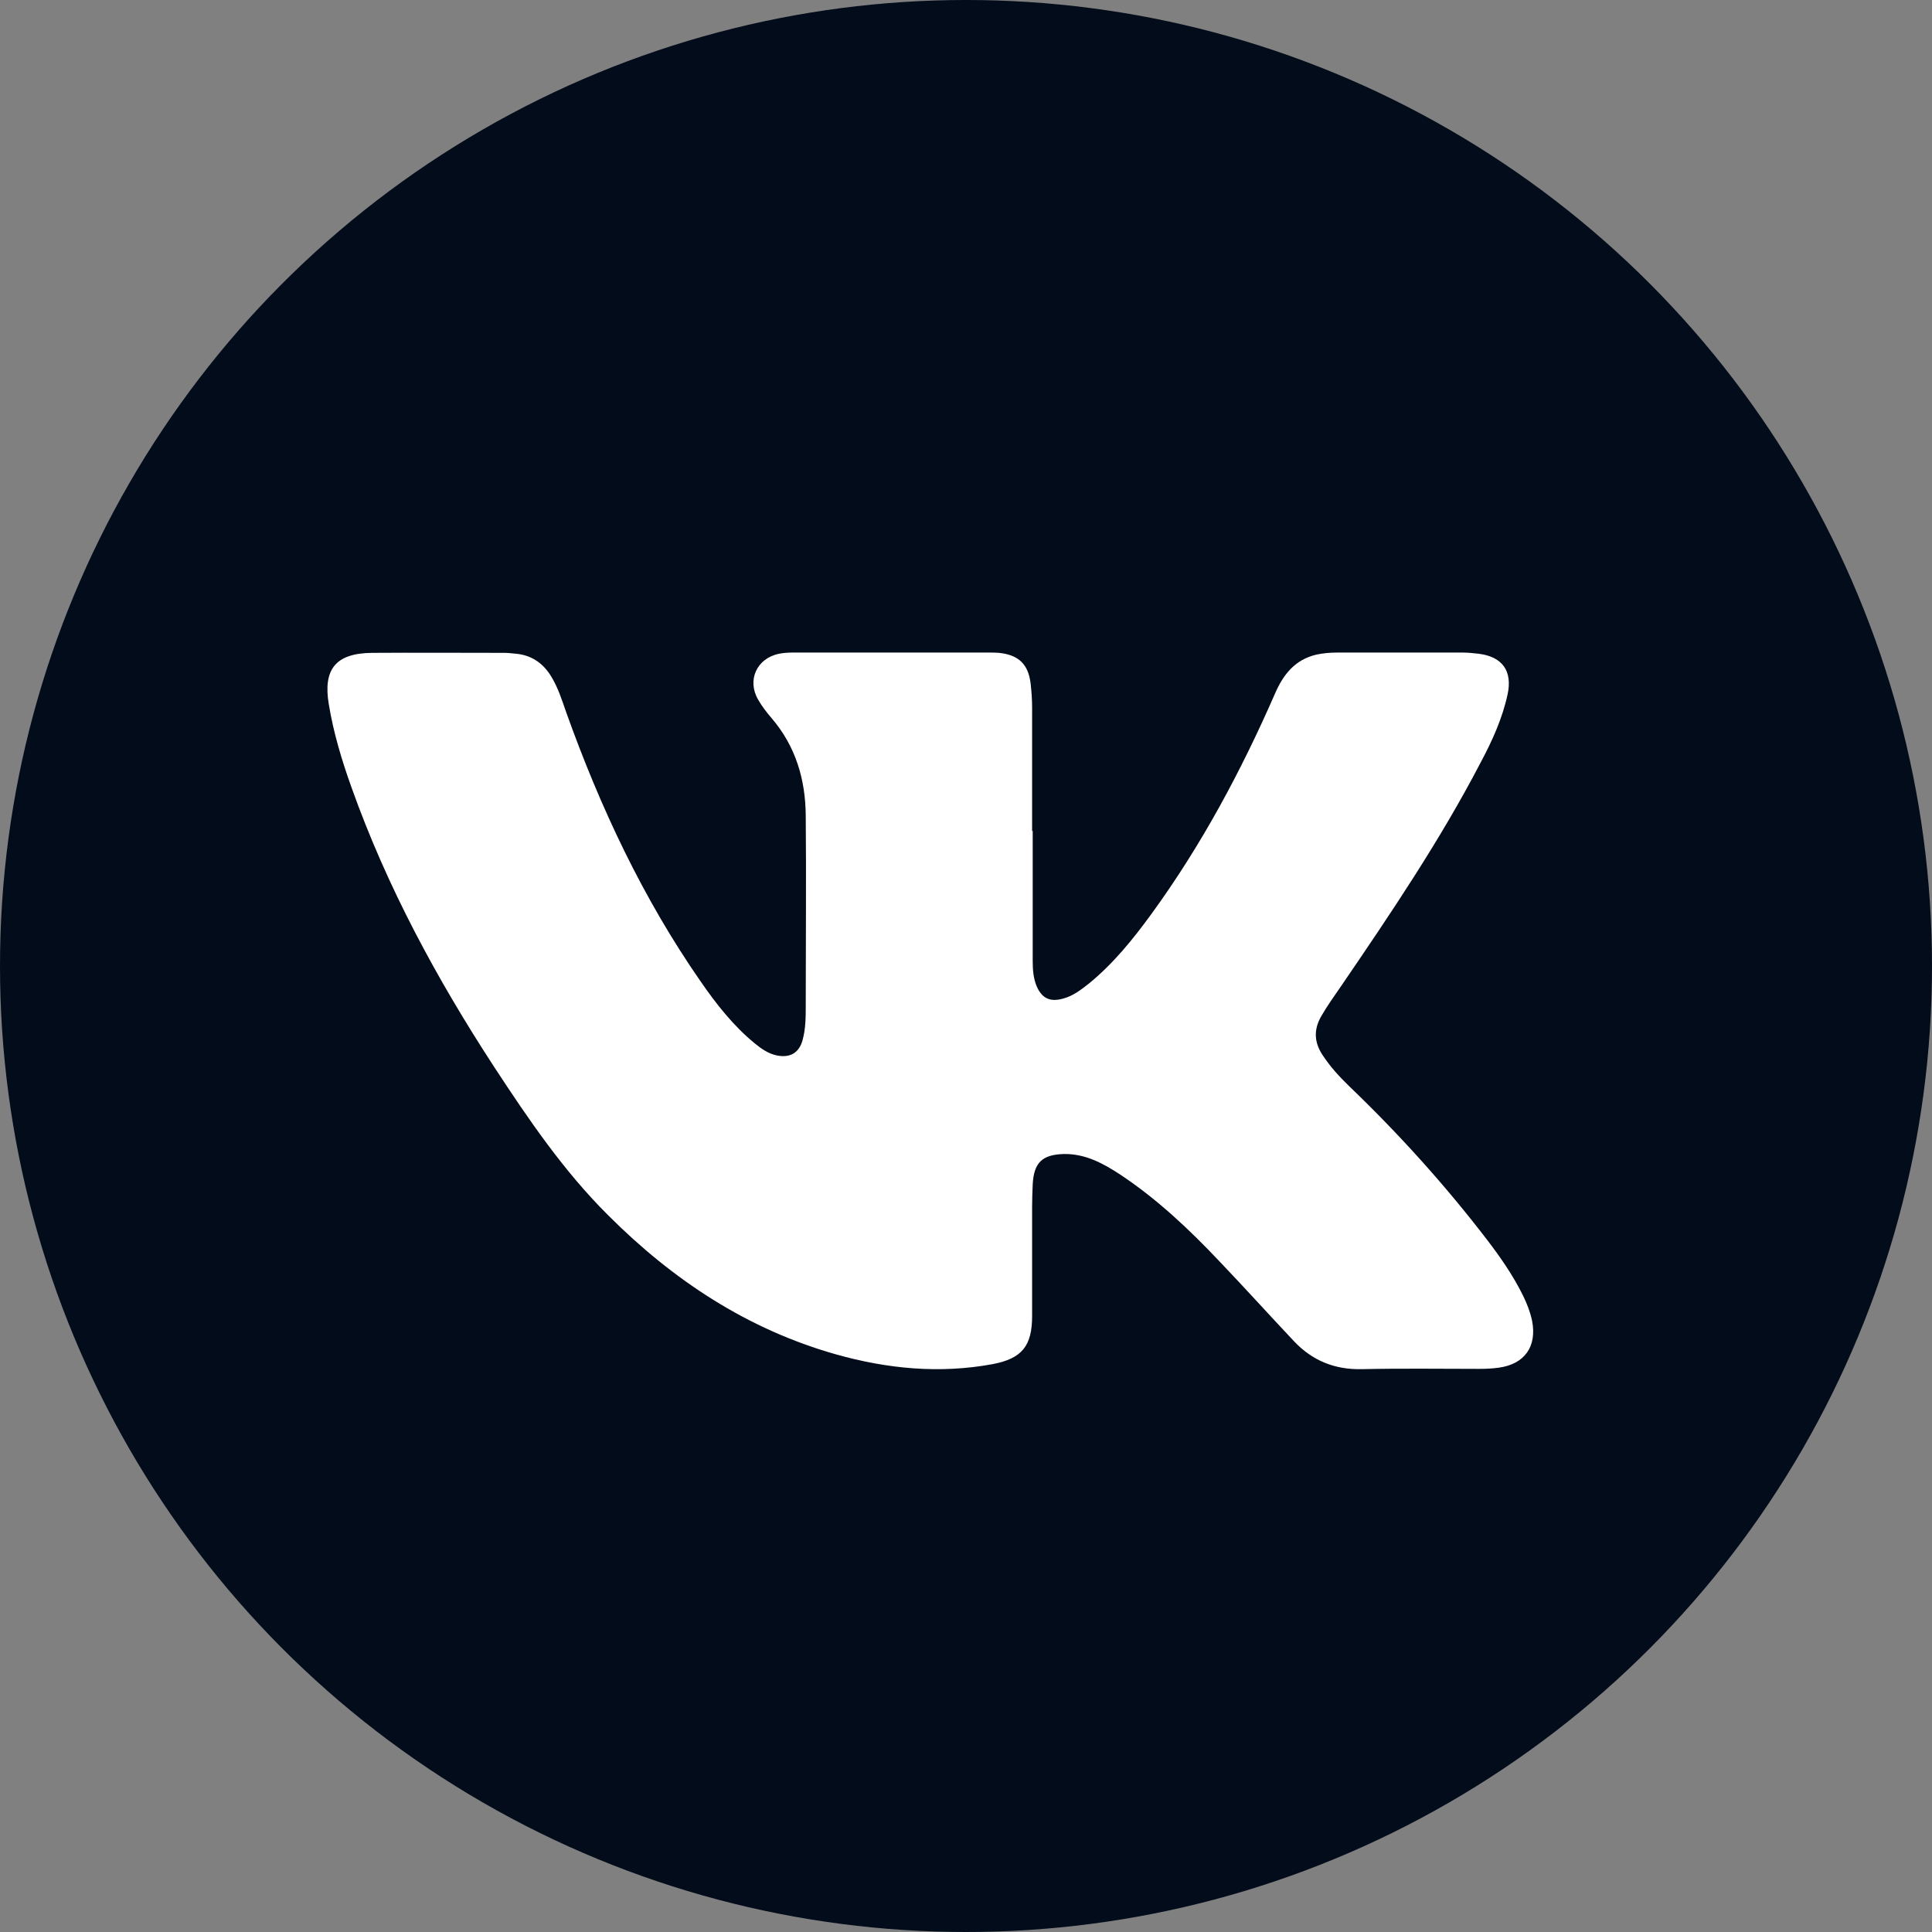
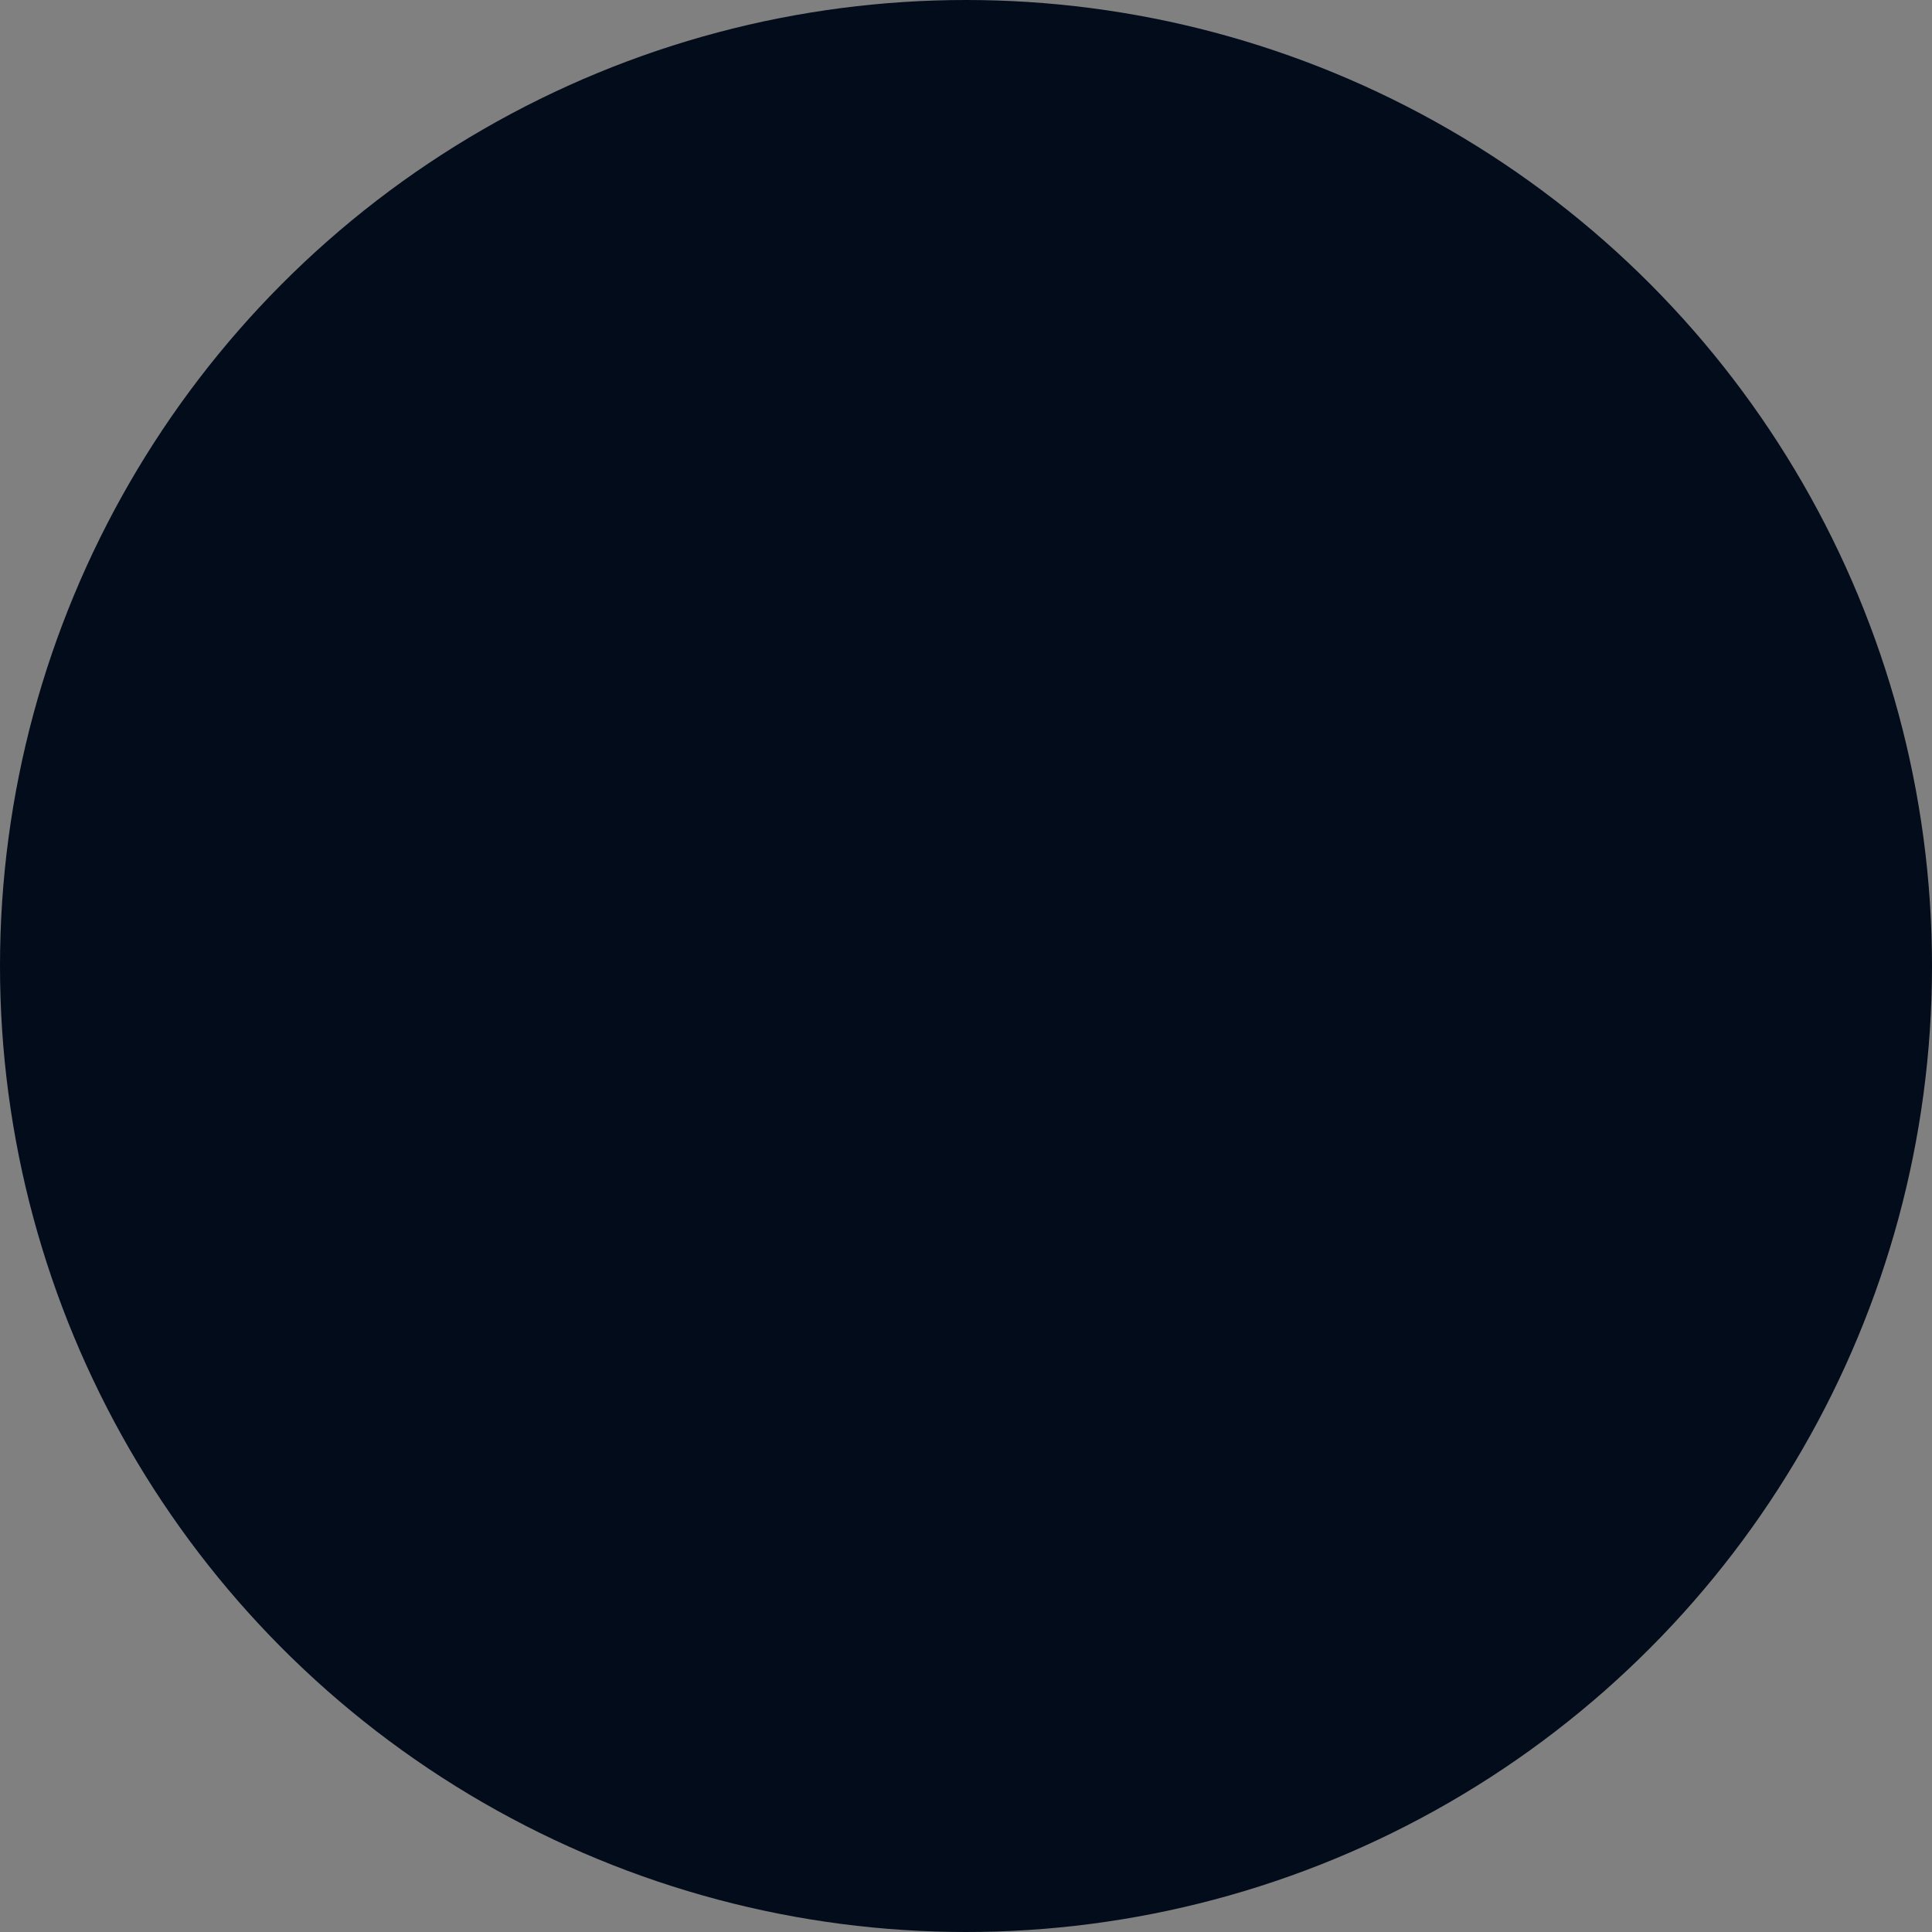
<svg xmlns="http://www.w3.org/2000/svg" id="_Слой_2" data-name="Слой 2" viewBox="0 0 65.46 65.46">
  <rect x="0" y="0" width="65.46" height="65.46" fill="#808080" stroke="none" />
  <defs>
    <style> .cls-1 { fill: #fff; } .cls-1, .cls-2 { stroke-width: 0px; } .cls-2 { fill: #020c1a; } </style>
  </defs>
  <g id="OBJECTS">
    <g>
      <circle class="cls-2" cx="32.73" cy="32.73" r="32.73" />
-       <path class="cls-1" d="m34.99,28.15c0,1.47,0,2.93,0,4.4,0,.3.02.6.14.88.18.4.45.52.87.41.35-.09.62-.3.9-.52.83-.68,1.49-1.5,2.11-2.35,1.69-2.32,3.04-4.84,4.19-7.47.28-.65.68-1.15,1.4-1.32.23-.05.47-.07.71-.07,1.42,0,2.83,0,4.25,0,.18,0,.36.02.54.04.81.1,1.15.59.98,1.38-.18.82-.52,1.57-.91,2.3-1.38,2.65-3.05,5.12-4.73,7.58-.24.35-.48.68-.69,1.05-.24.44-.22.85.05,1.27.26.4.57.74.91,1.07,1.69,1.62,3.25,3.35,4.67,5.2.46.6.89,1.22,1.23,1.91.13.27.24.55.3.84.17.87-.25,1.47-1.13,1.59-.22.03-.44.04-.66.04-1.33,0-2.65-.02-3.98.01-.92.02-1.68-.29-2.3-.95-.84-.89-1.66-1.8-2.51-2.69-1.03-1.09-2.12-2.12-3.37-2.95-.58-.38-1.18-.71-1.91-.7-.74.02-1.02.29-1.06,1.03-.01.25-.02.5-.02.75,0,1.24,0,2.47,0,3.71,0,1.01-.34,1.44-1.34,1.63-1.79.33-3.56.16-5.3-.33-3.01-.85-5.53-2.52-7.72-4.71-1.51-1.5-2.7-3.25-3.86-5.02-1.95-2.99-3.64-6.11-4.84-9.48-.33-.92-.61-1.85-.77-2.82-.2-1.19.24-1.73,1.47-1.74,1.5-.01,2.99,0,4.49,0,.13,0,.26.02.39.03.52.05.91.32,1.18.76.24.39.37.81.52,1.24,1.15,3.21,2.59,6.28,4.54,9.09.53.77,1.11,1.51,1.84,2.11.22.18.46.35.75.41.44.09.75-.08.87-.51.11-.39.11-.79.11-1.19,0-2.14.02-4.29,0-6.43-.01-1.22-.34-2.34-1.15-3.29-.17-.2-.33-.4-.46-.63-.39-.66-.05-1.41.71-1.56.15-.03.3-.04.45-.04,2.22,0,4.45,0,6.67,0,.11,0,.22,0,.33.01.66.07.99.38,1.07,1.04.03.27.05.54.05.81,0,1.4,0,2.79,0,4.19Z" />
    </g>
  </g>
</svg>